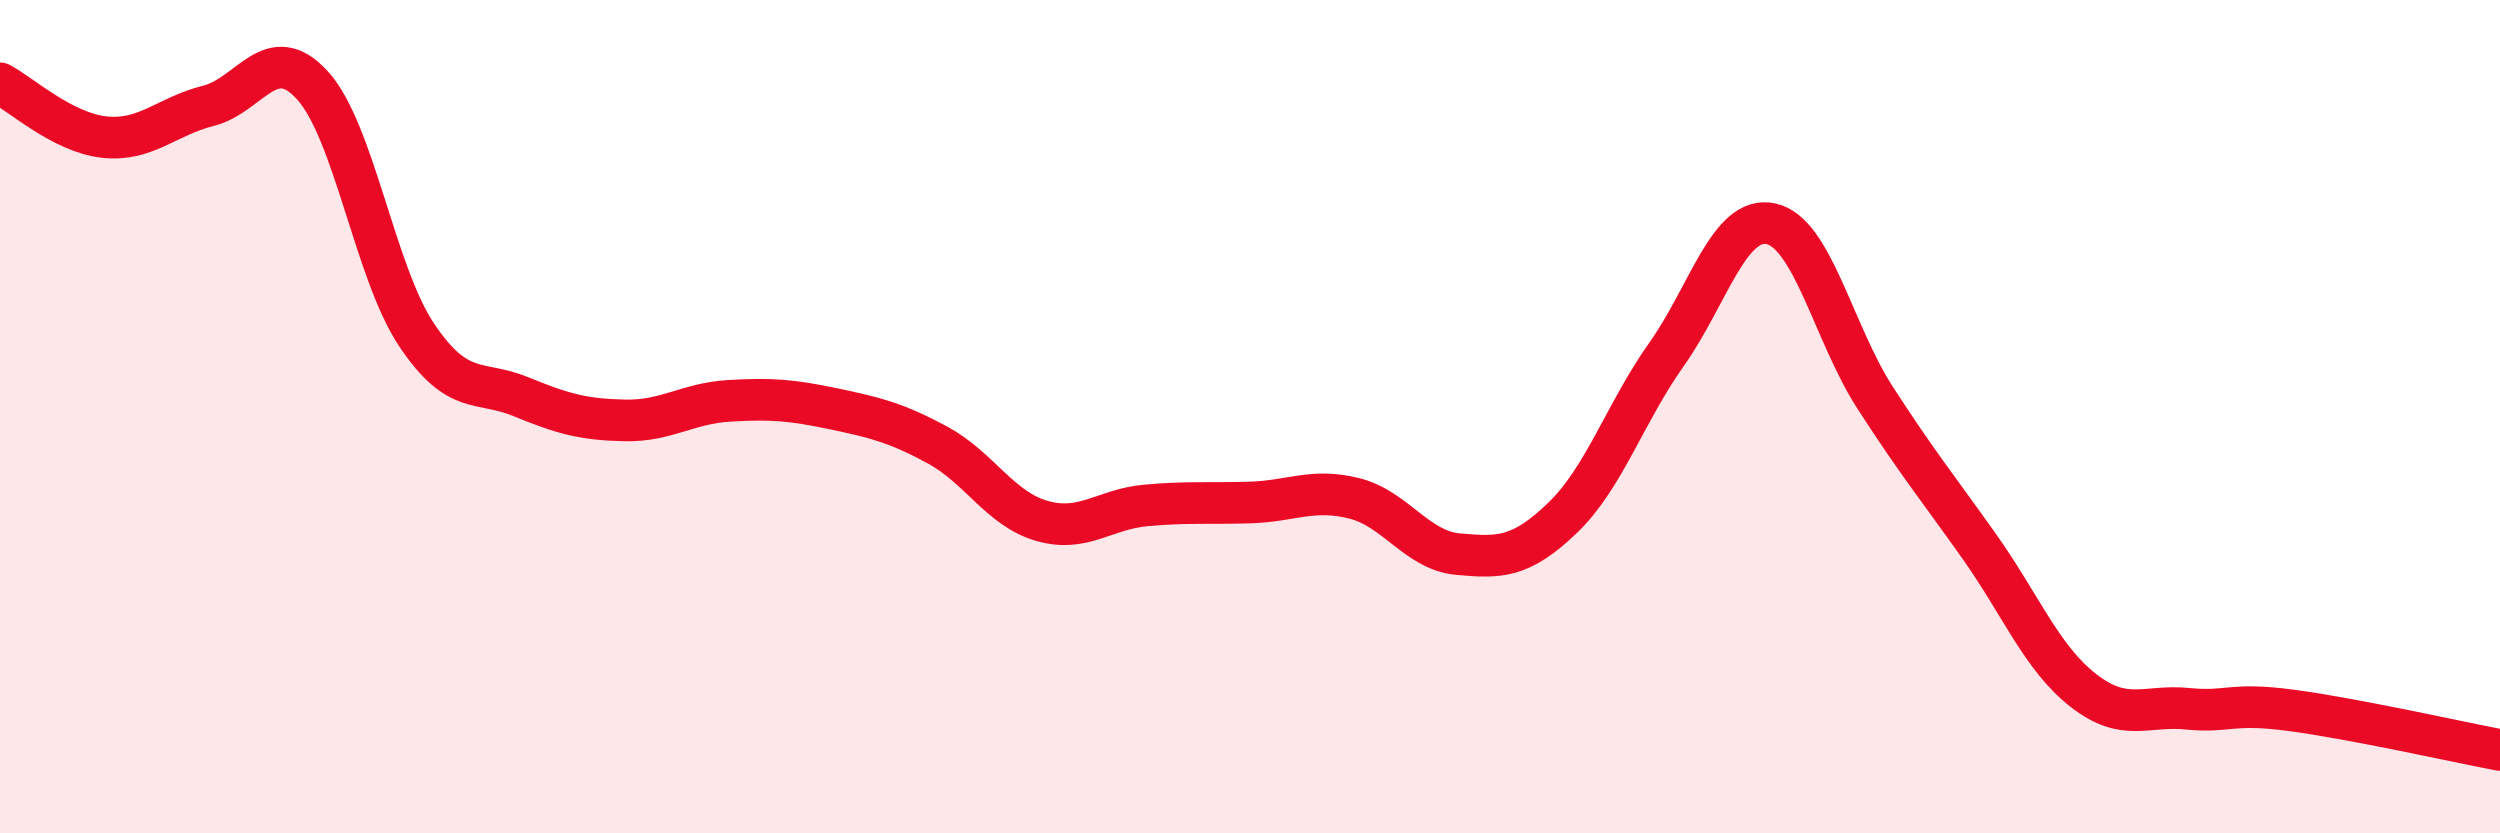
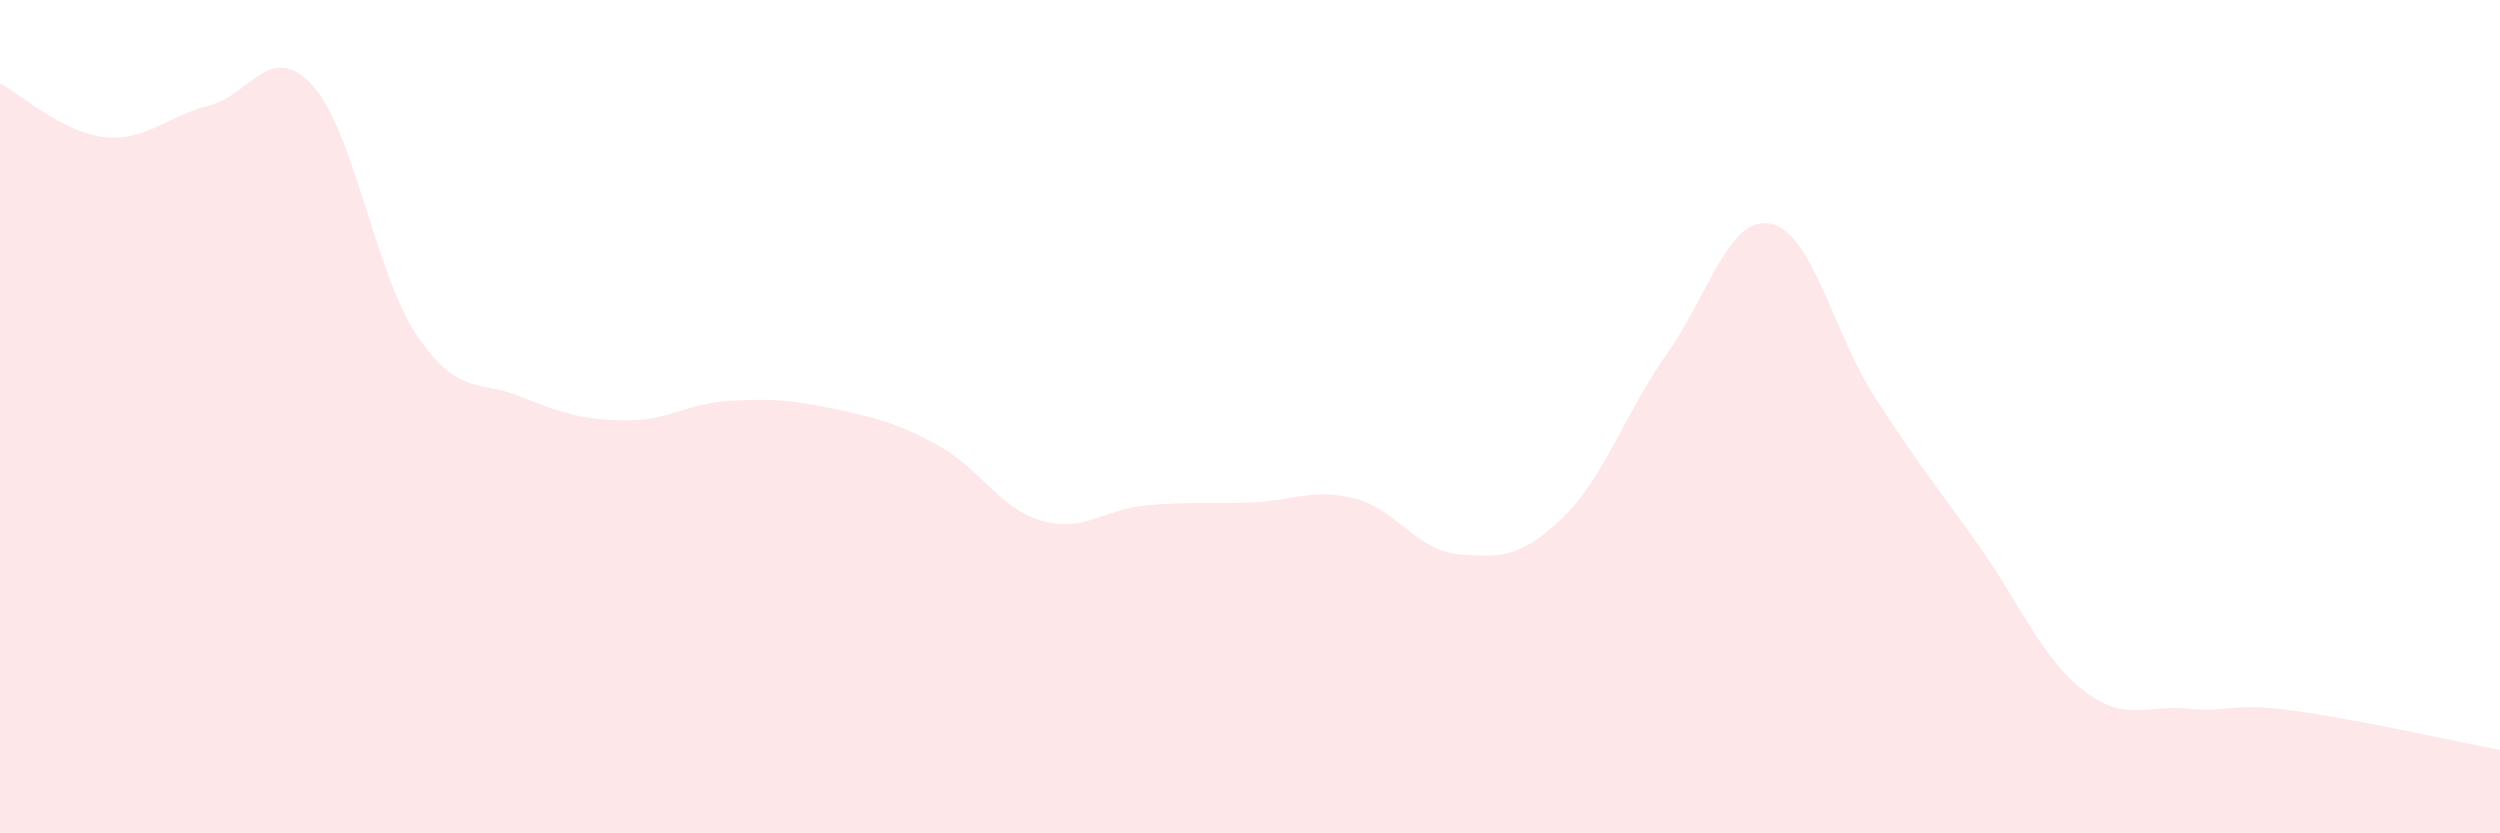
<svg xmlns="http://www.w3.org/2000/svg" width="60" height="20" viewBox="0 0 60 20">
  <path d="M 0,2 C 0.5,2.26 1.5,3.18 2.5,3.29 C 3.5,3.4 4,2.79 5,2.54 C 6,2.29 6.5,0.95 7.5,2.05 C 8.5,3.15 9,6.55 10,8.04 C 11,9.53 11.5,9.11 12.5,9.52 C 13.5,9.93 14,10.07 15,10.09 C 16,10.11 16.5,9.68 17.5,9.62 C 18.5,9.56 19,9.6 20,9.81 C 21,10.02 21.5,10.14 22.5,10.68 C 23.5,11.22 24,12.21 25,12.5 C 26,12.79 26.5,12.22 27.5,12.13 C 28.5,12.04 29,12.09 30,12.06 C 31,12.03 31.5,11.71 32.5,11.96 C 33.5,12.21 34,13.21 35,13.3 C 36,13.39 36.5,13.39 37.5,12.43 C 38.5,11.47 39,9.91 40,8.5 C 41,7.09 41.5,5.16 42.5,5.37 C 43.5,5.58 44,7.99 45,9.54 C 46,11.09 46.5,11.7 47.5,13.11 C 48.5,14.52 49,15.79 50,16.57 C 51,17.35 51.5,16.91 52.5,17.01 C 53.5,17.11 53.5,16.85 55,17.05 C 56.5,17.25 59,17.81 60,18L60 20L0 20Z" fill="#EB0A25" opacity="0.1" stroke-linecap="round" stroke-linejoin="round" />
-   <path d="M 0,2 C 0.5,2.26 1.5,3.18 2.5,3.29 C 3.5,3.4 4,2.79 5,2.54 C 6,2.29 6.5,0.95 7.5,2.05 C 8.5,3.15 9,6.55 10,8.04 C 11,9.53 11.5,9.11 12.5,9.52 C 13.5,9.93 14,10.07 15,10.09 C 16,10.11 16.5,9.68 17.5,9.62 C 18.5,9.56 19,9.6 20,9.81 C 21,10.02 21.5,10.14 22.5,10.68 C 23.5,11.22 24,12.21 25,12.5 C 26,12.79 26.5,12.22 27.5,12.13 C 28.5,12.04 29,12.09 30,12.06 C 31,12.03 31.5,11.71 32.5,11.96 C 33.5,12.21 34,13.21 35,13.3 C 36,13.39 36.5,13.39 37.5,12.43 C 38.5,11.47 39,9.91 40,8.5 C 41,7.09 41.5,5.16 42.5,5.37 C 43.5,5.58 44,7.99 45,9.54 C 46,11.09 46.5,11.7 47.5,13.11 C 48.5,14.52 49,15.79 50,16.57 C 51,17.35 51.5,16.91 52.5,17.01 C 53.5,17.11 53.5,16.85 55,17.05 C 56.5,17.25 59,17.81 60,18" stroke="#EB0A25" stroke-width="1" fill="none" stroke-linecap="round" stroke-linejoin="round" />
</svg>